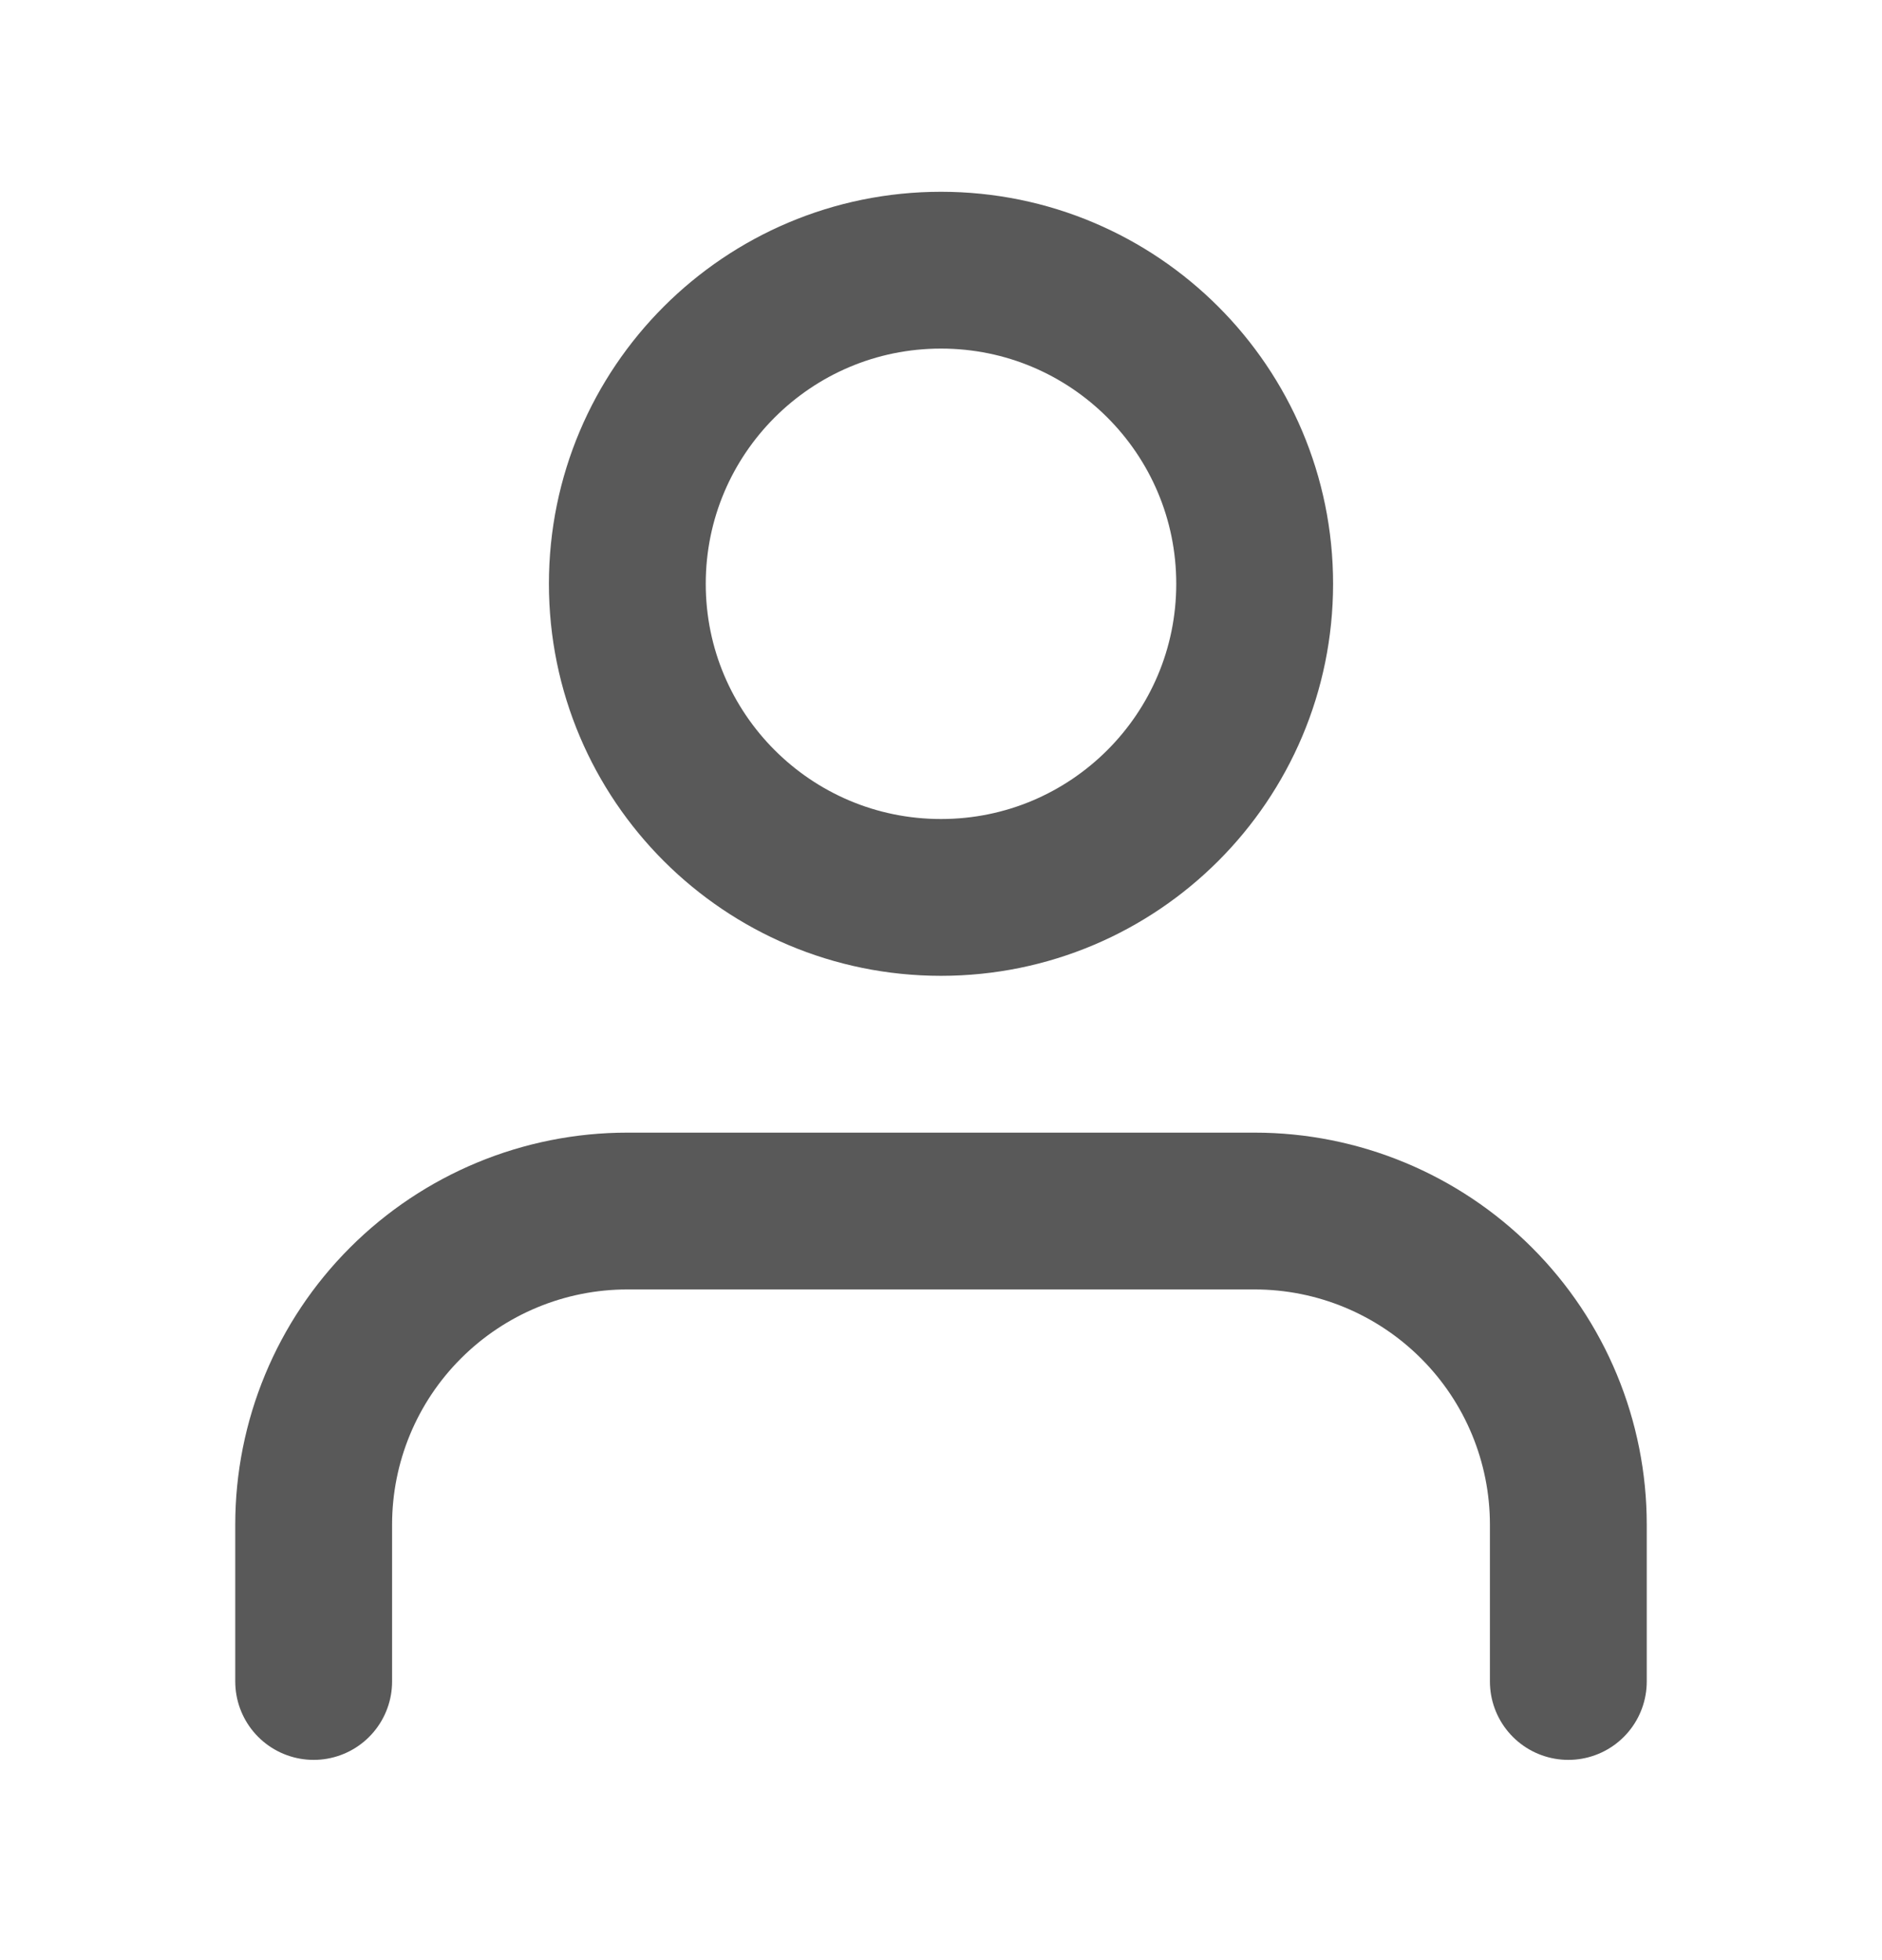
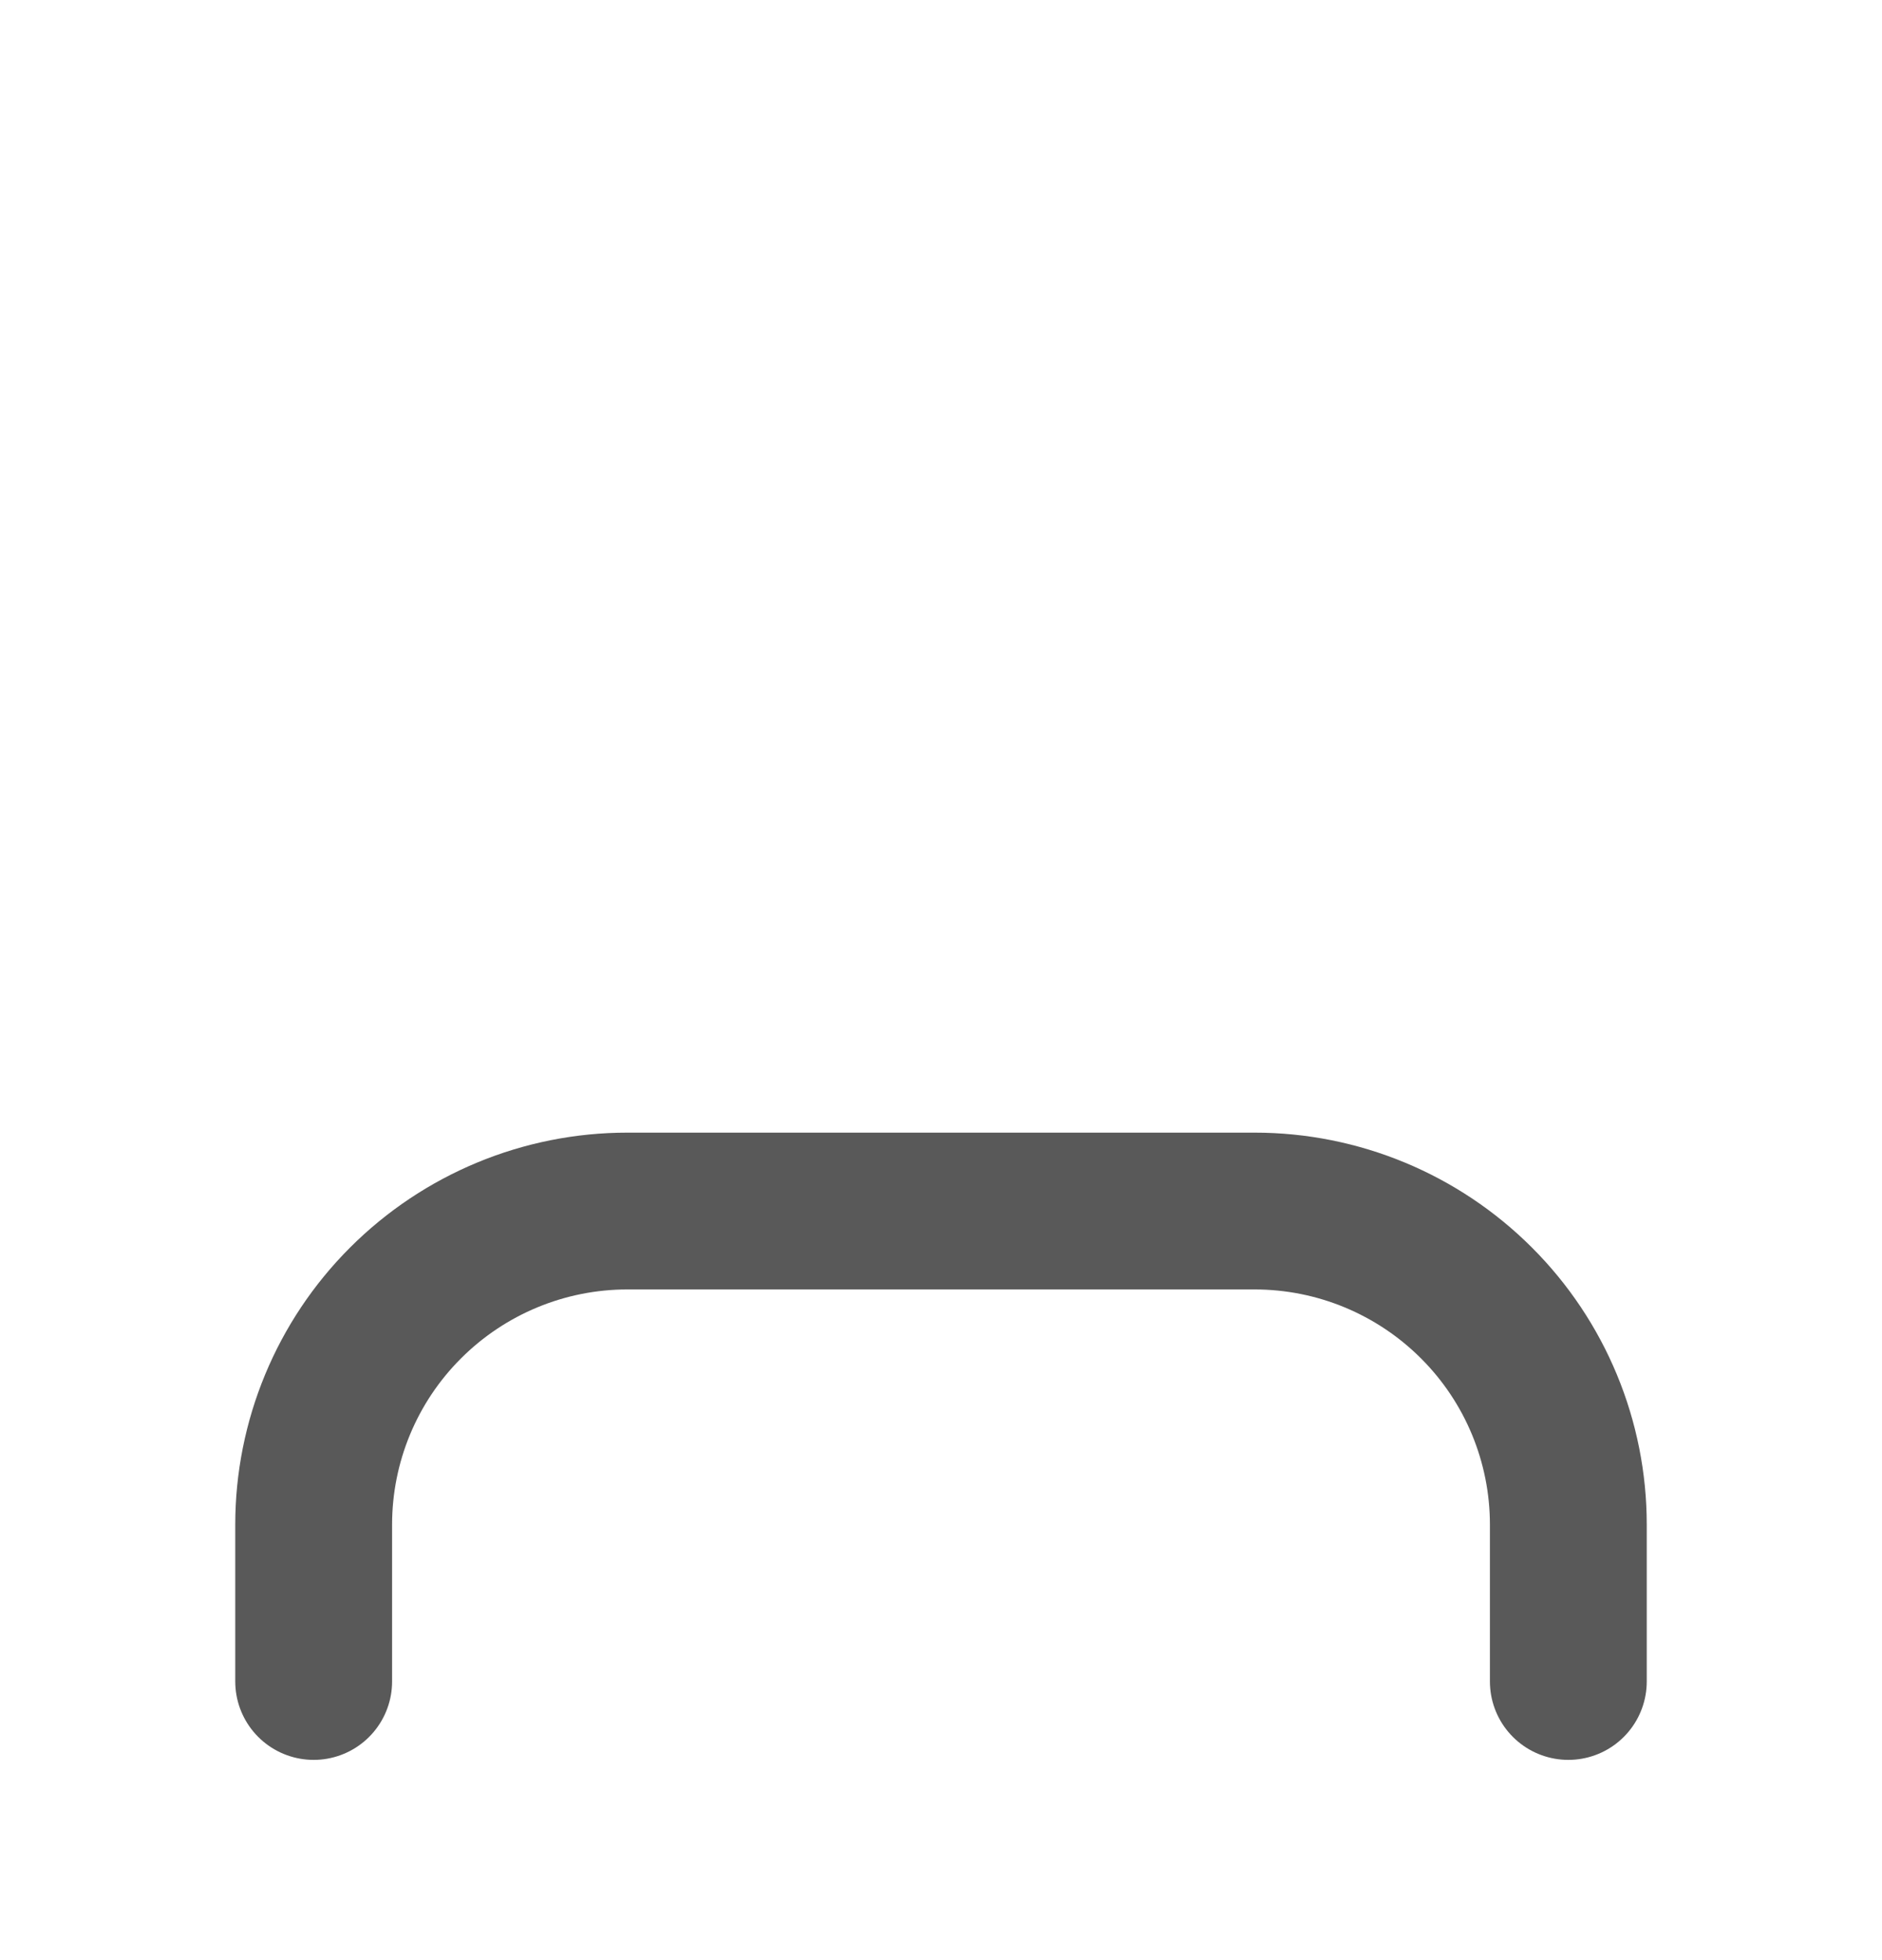
<svg xmlns="http://www.w3.org/2000/svg" width="24" height="25" viewBox="0 0 24 25" fill="none">
  <path d="M20 21.446V19.446C20 18.385 19.579 17.368 18.828 16.618C18.078 15.868 17.061 15.446 16 15.446H8C6.939 15.446 5.922 15.868 5.172 16.618C4.421 17.368 4 18.385 4 19.446V21.446" stroke="#595959" stroke-width="2" stroke-linecap="round" stroke-linejoin="round" />
-   <path d="M12 11.446C14.209 11.446 16 9.655 16 7.446C16 5.237 14.209 3.446 12 3.446C9.791 3.446 8 5.237 8 7.446C8 9.655 9.791 11.446 12 11.446Z" stroke="#595959" stroke-width="2" stroke-linecap="round" stroke-linejoin="round" />
</svg>